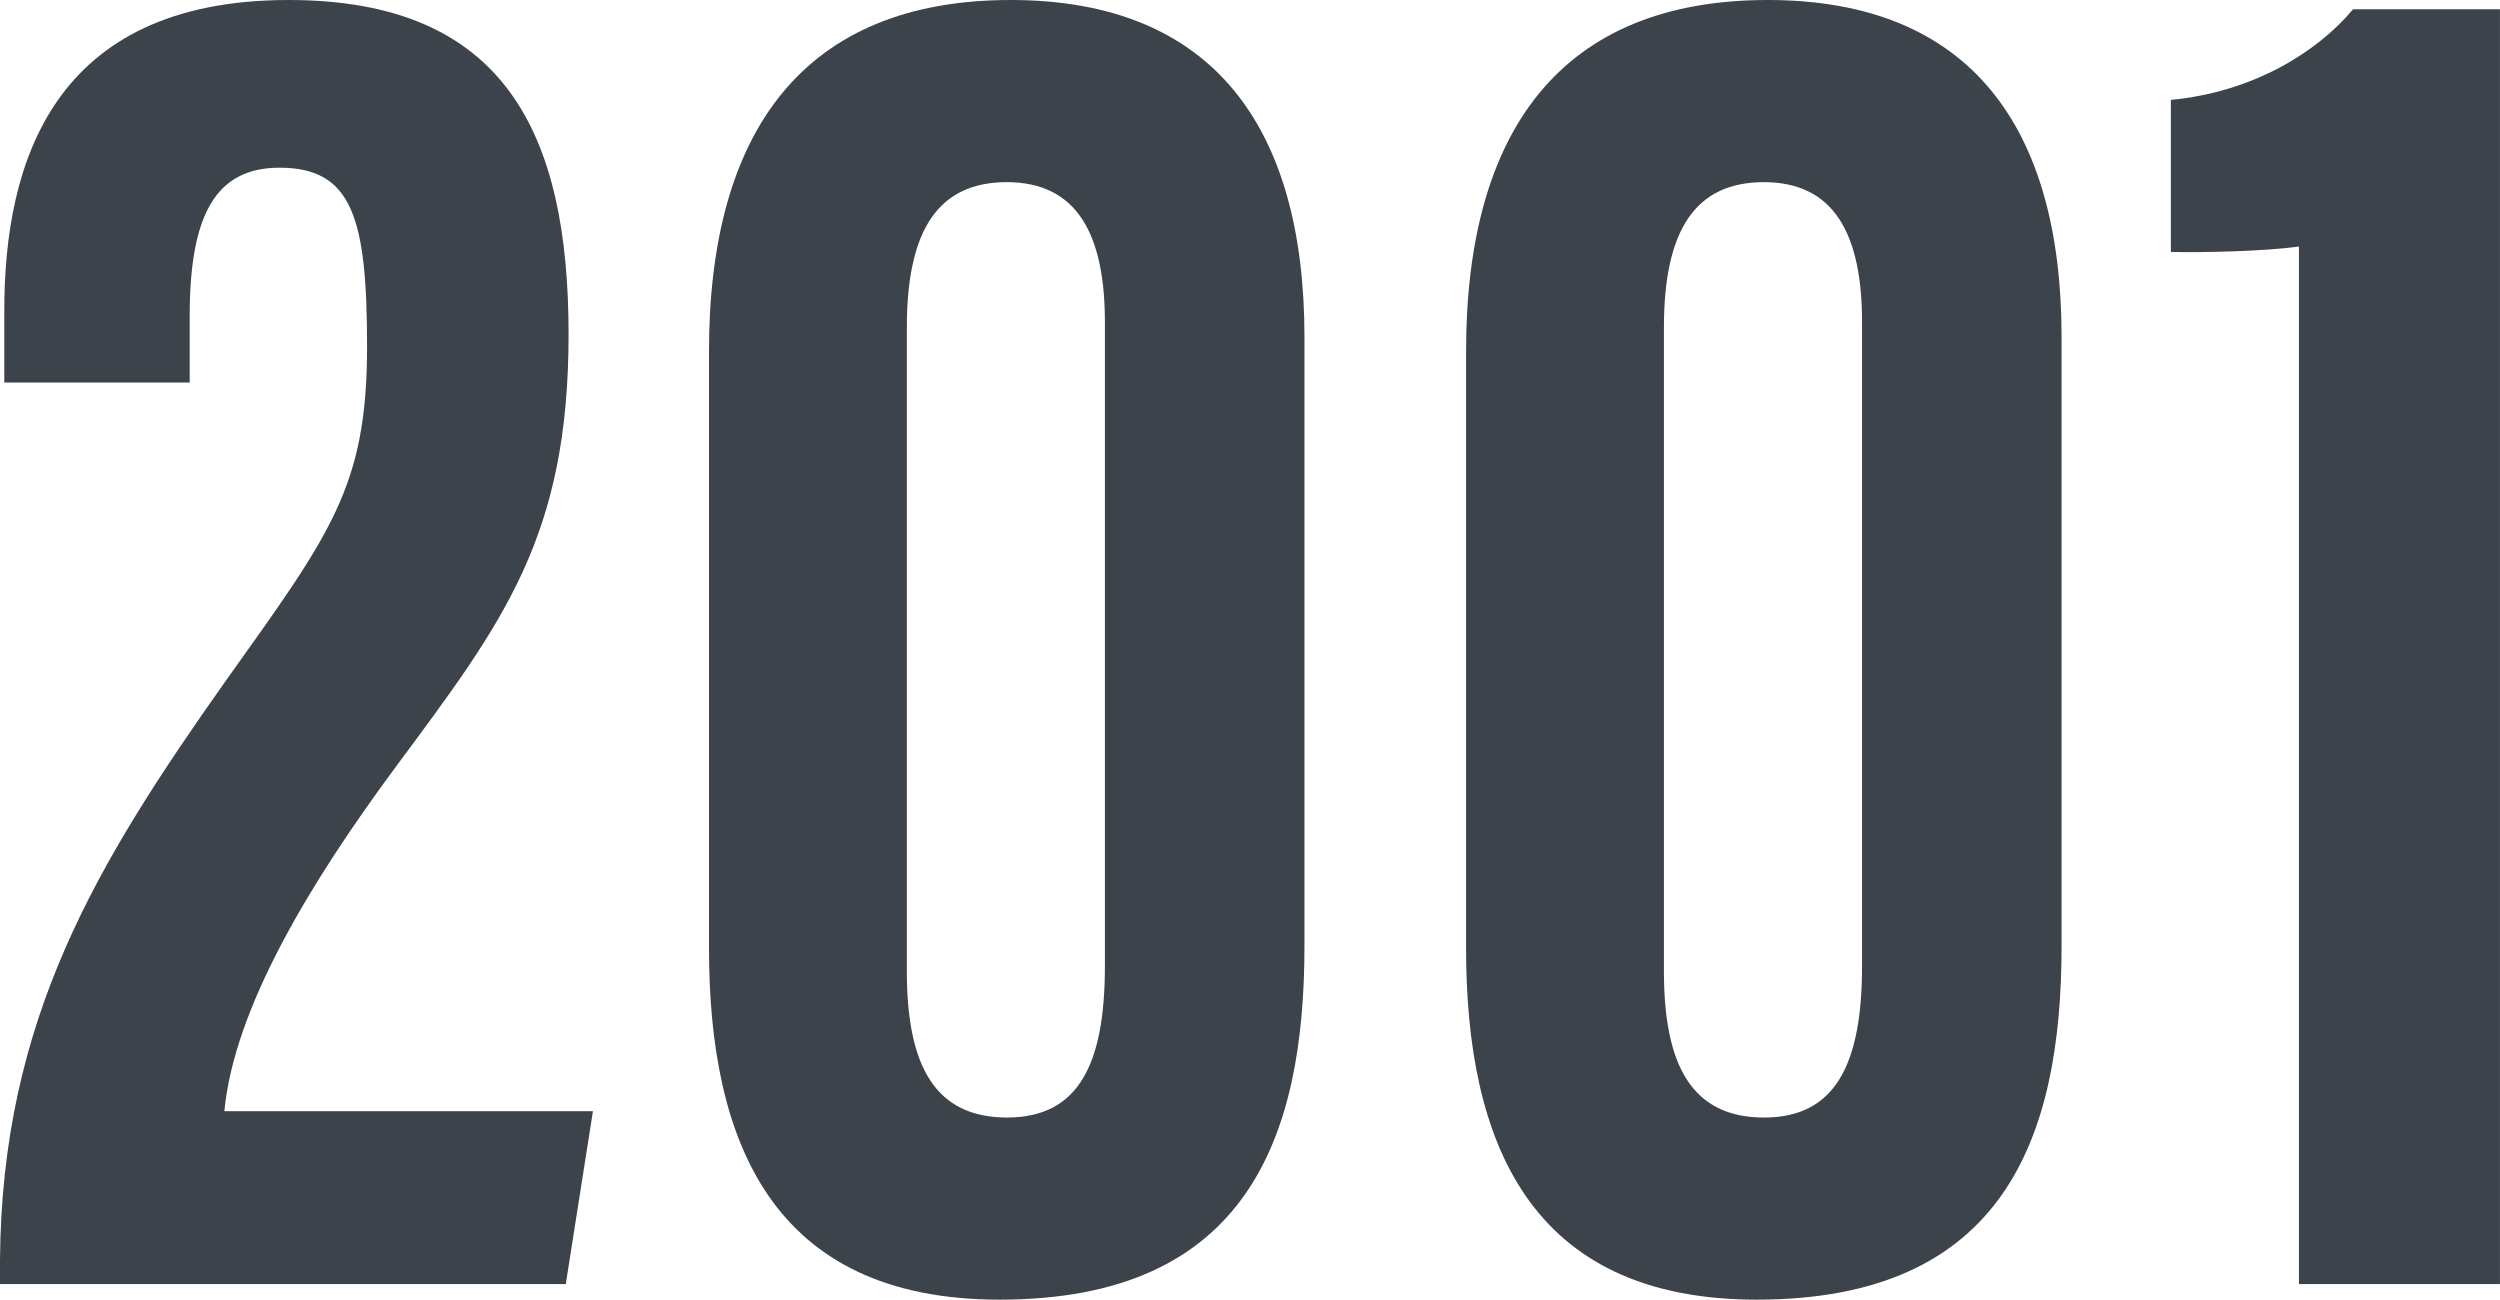
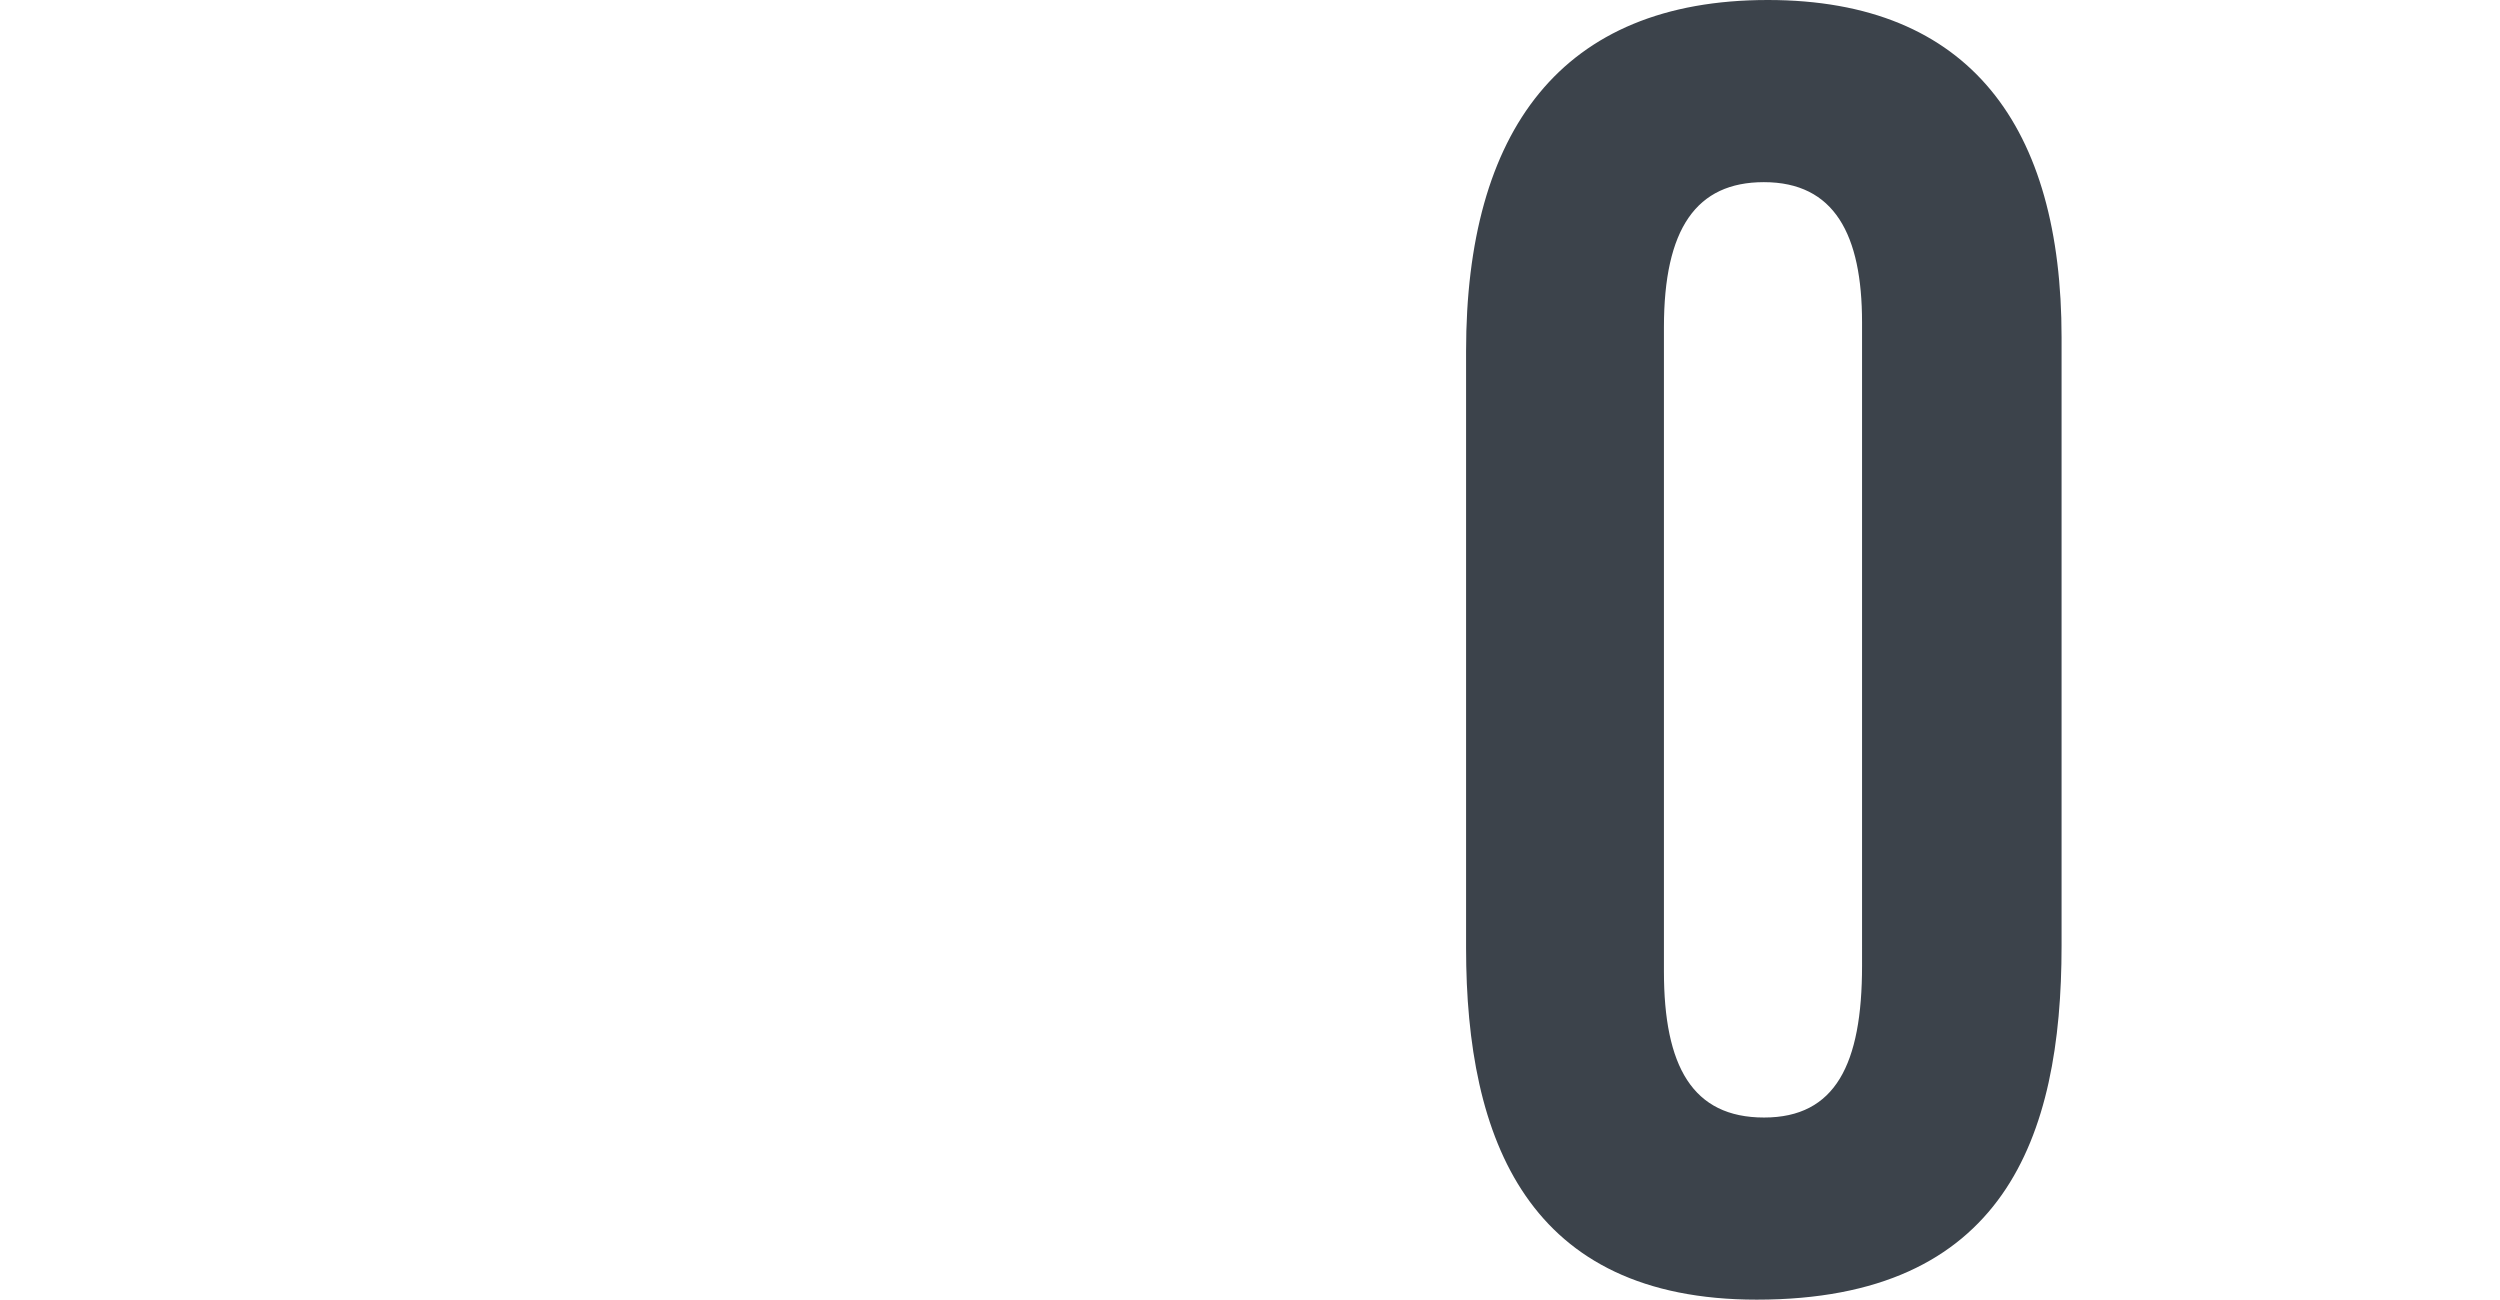
<svg xmlns="http://www.w3.org/2000/svg" id="_レイヤー_2" width="76.432" height="39.735" viewBox="0 0 76.432 39.735">
  <defs>
    <style>.cls-1{fill:#3c434b;}</style>
  </defs>
  <g id="_作業">
-     <path class="cls-1" d="M0,39.258v-.733c.053-7.354,2.947-12.113,6.893-17.698,3.207-4.503,4.329-5.923,4.329-10.226,0-3.906-.437-5.474-2.675-5.474-1.976,0-2.748,1.477-2.748,4.545v2.024H.131v-2.196C.131,5.031,1.58,0,8.824,0c6.65,0,8.559,4.128,8.559,10.226,0,6.176-1.996,8.79-5.234,13.152-2.741,3.695-4.992,7.487-5.29,10.594h11.269l-.83,5.285H0Z" />
-     <path class="cls-1" d="M39.881,10.312v18.606c0,5.875-1.766,10.816-9.32,10.816-6.986,0-8.885-4.874-8.885-10.749V10.74c0-6.727,2.895-10.74,9.222-10.74,6.208,0,8.983,3.908,8.983,10.312ZM27.725,10.004v19.695c0,2.896.868,4.467,3.061,4.467s2.994-1.628,2.994-4.638V9.854c0-2.681-.842-4.285-3.001-4.285-2.062,0-3.054,1.418-3.054,4.436Z" />
    <path class="cls-1" d="M63.028,10.312v18.606c0,5.875-1.766,10.816-9.319,10.816-6.987,0-8.887-4.874-8.887-10.749V10.74c0-6.727,2.895-10.74,9.223-10.74,6.209,0,8.983,3.908,8.983,10.312ZM50.871,10.004v19.695c0,2.896.869,4.467,3.062,4.467,2.181,0,2.995-1.628,2.995-4.638V9.854c0-2.681-.843-4.285-3.002-4.285-2.062,0-3.055,1.418-3.055,4.436Z" />
-     <path class="cls-1" d="M70.285,39.258V7.536c-1.074.153-3.037.19-3.916.166V3.054c2.494-.236,4.465-1.448,5.57-2.77h4.492v38.973h-6.146Z" />
  </g>
</svg>